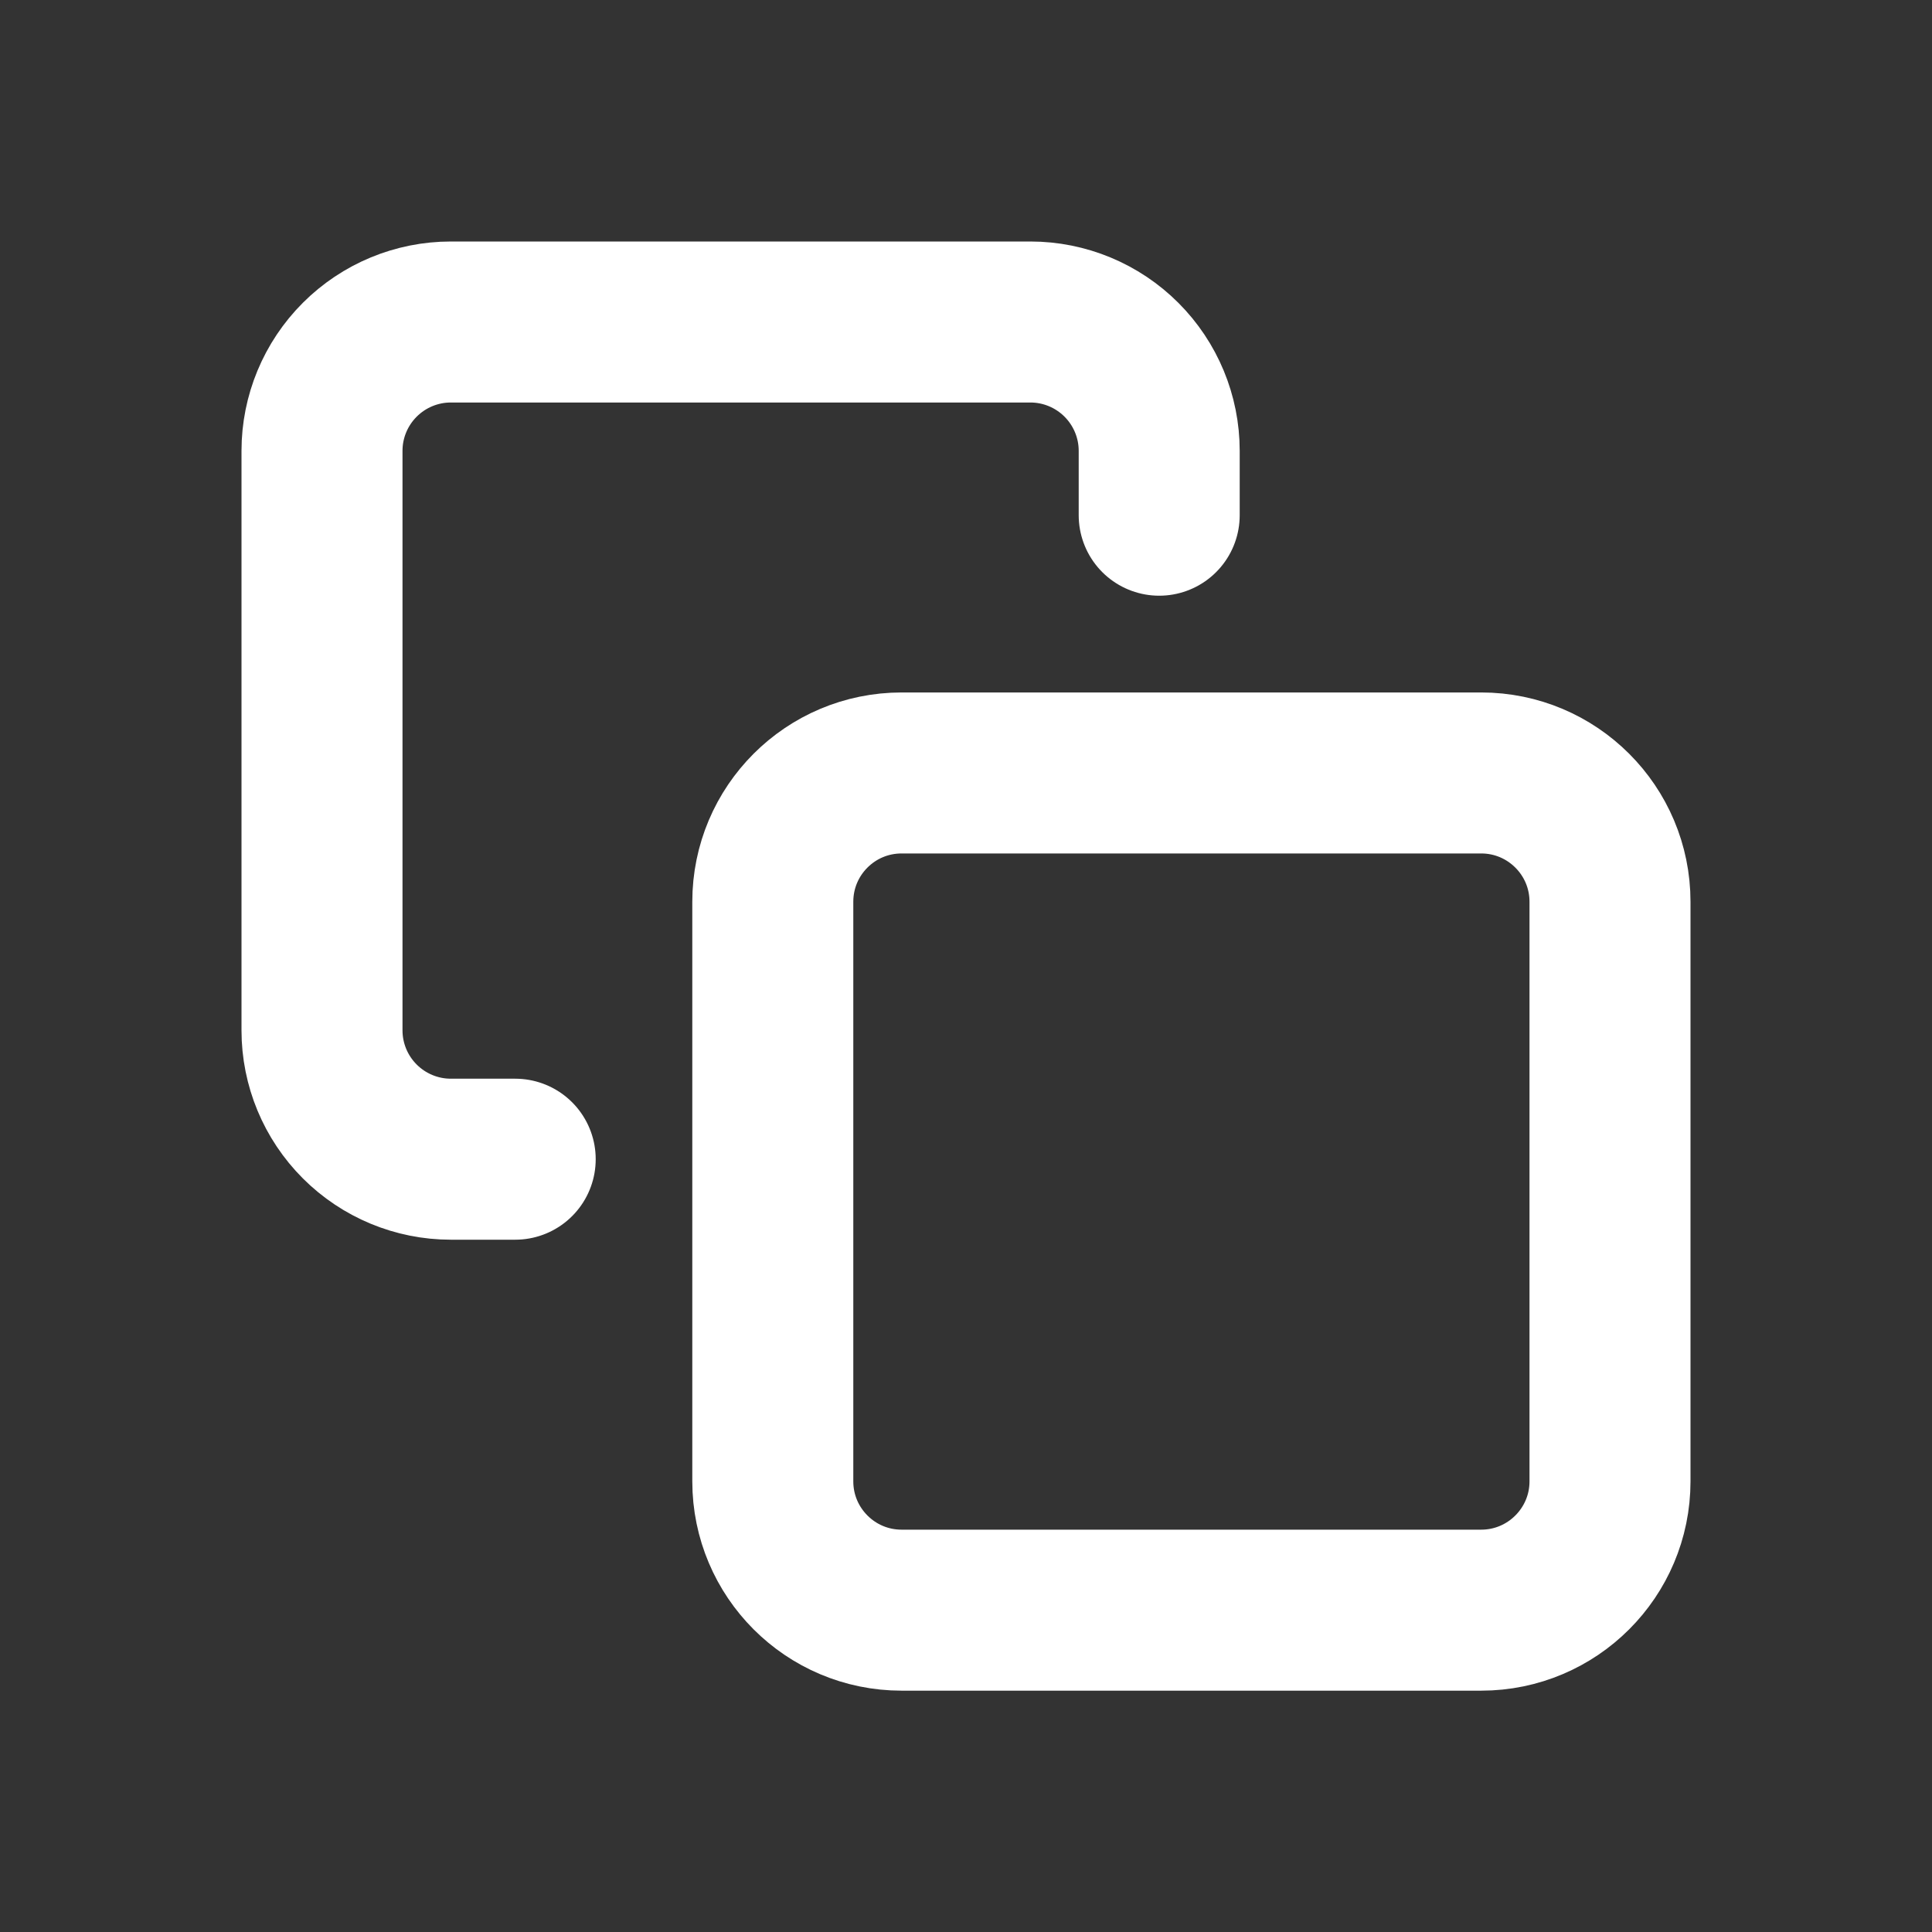
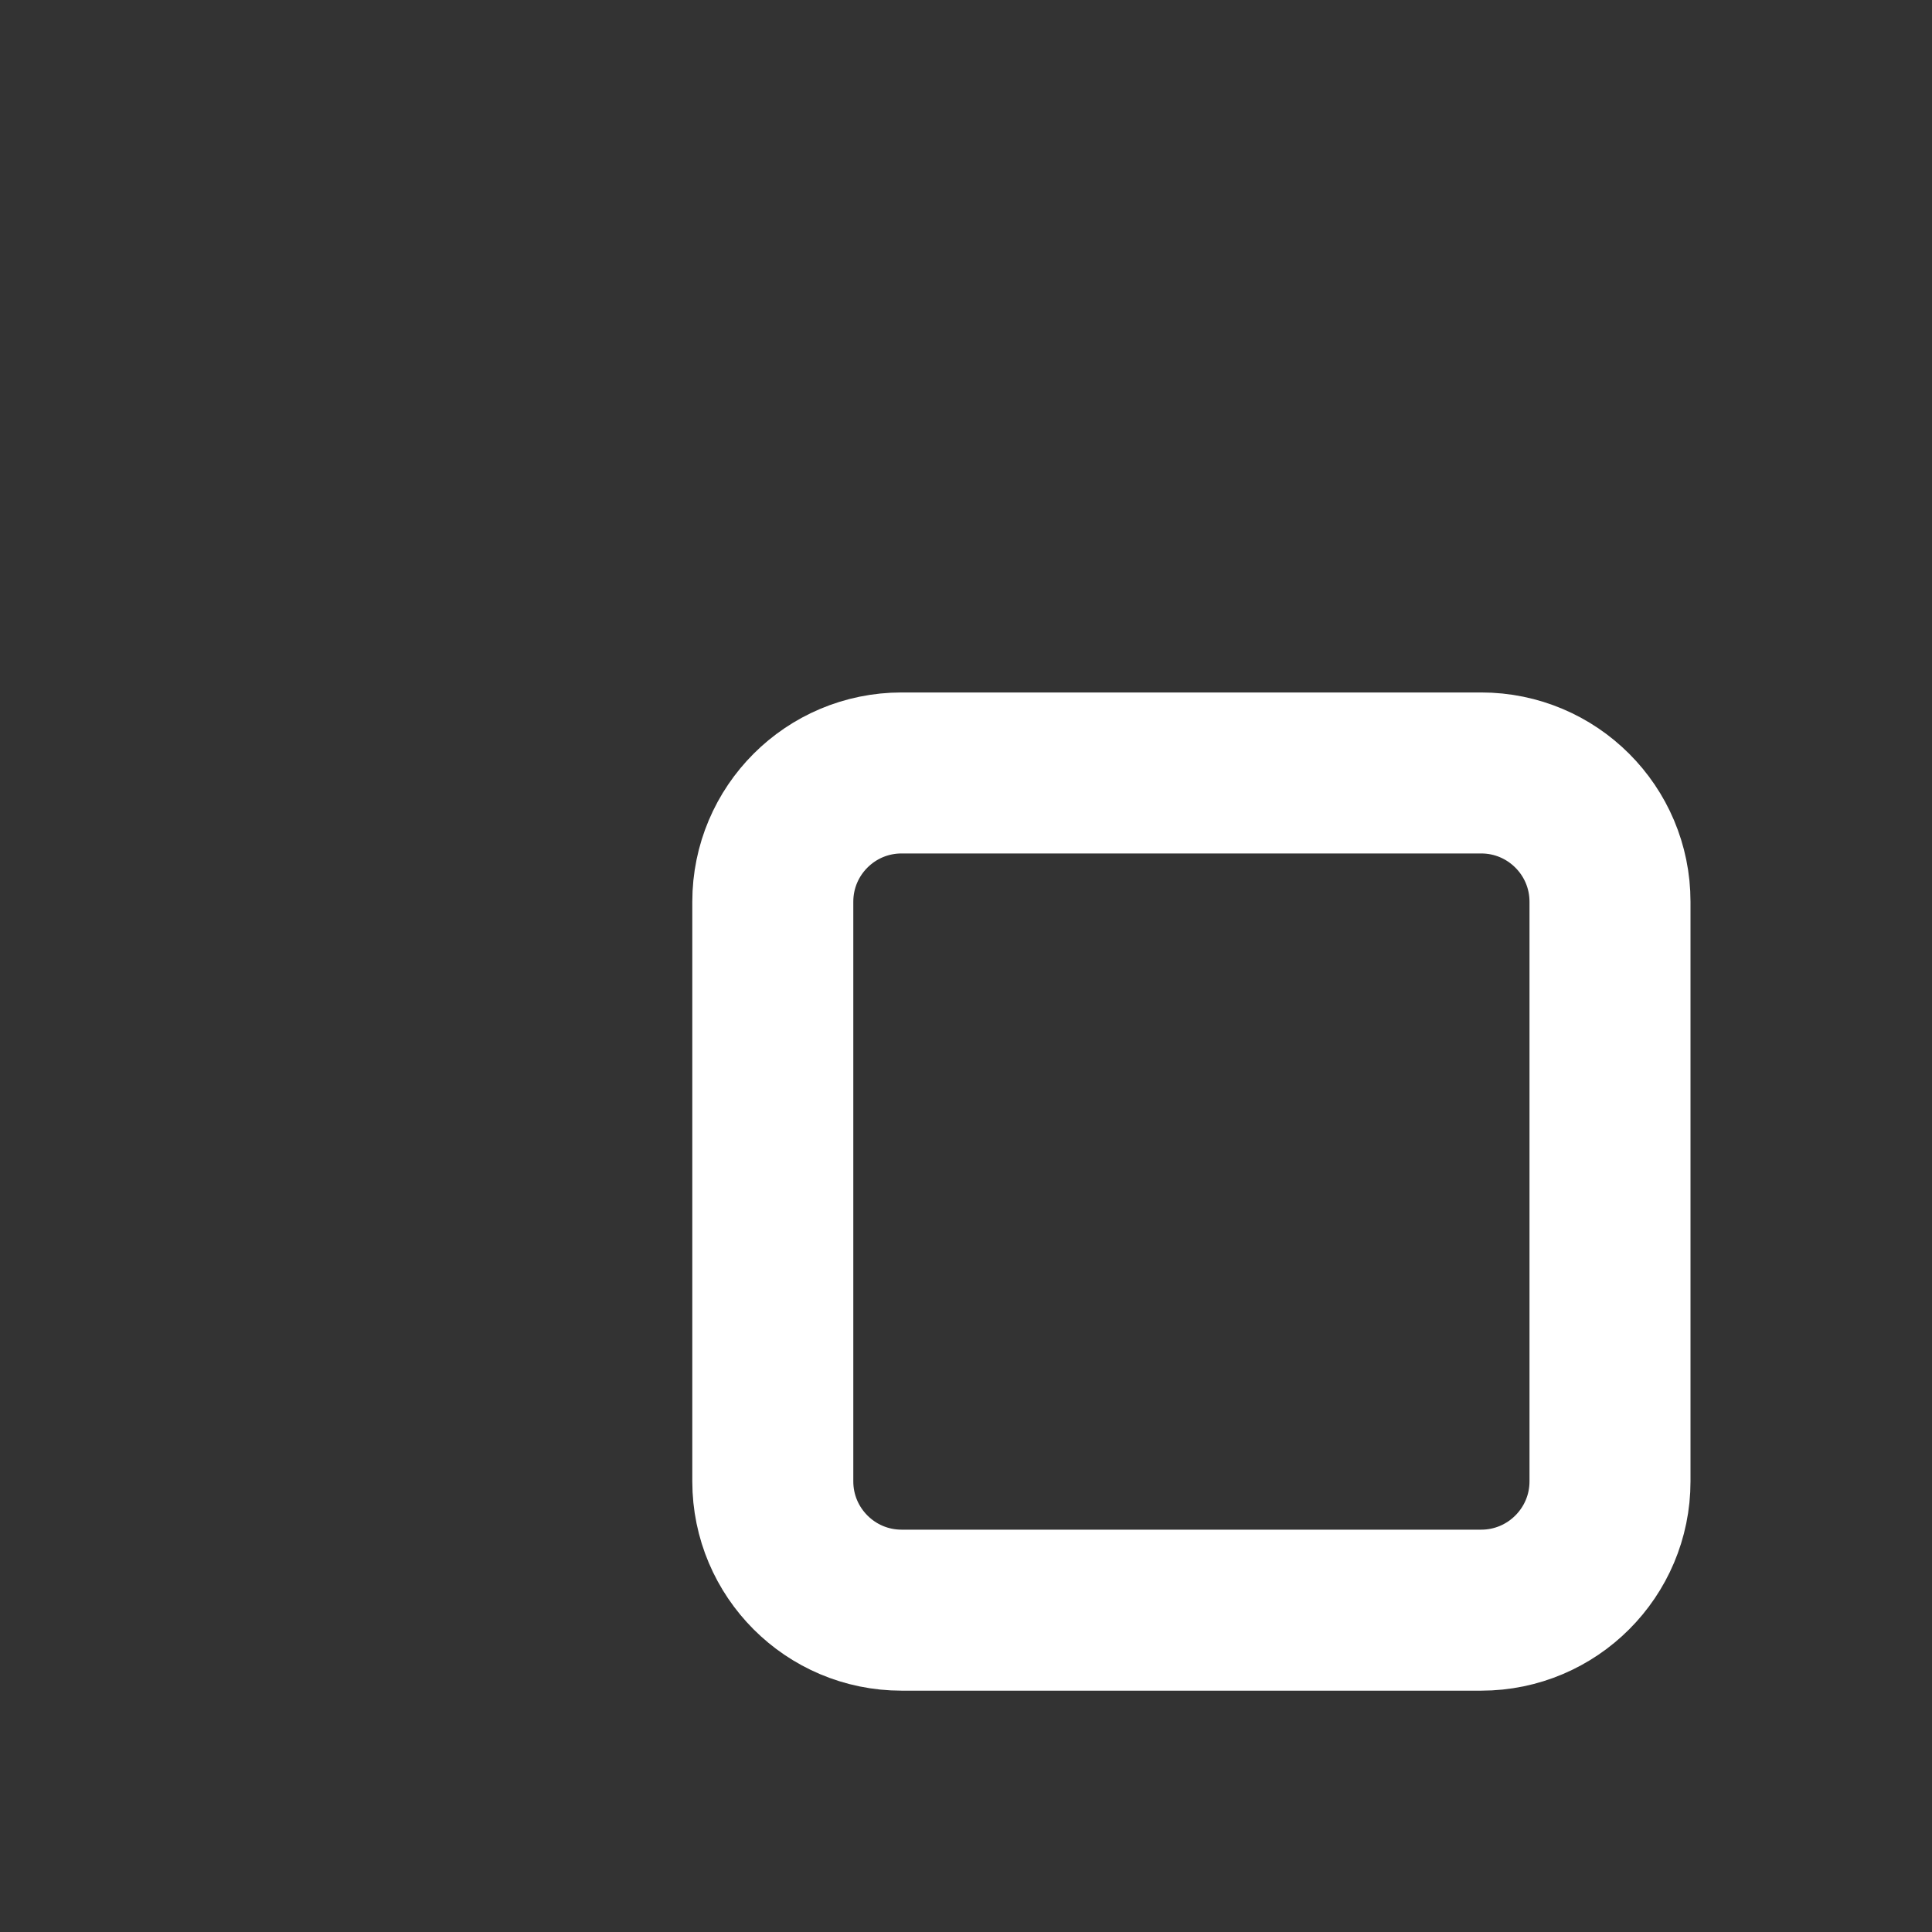
<svg xmlns="http://www.w3.org/2000/svg" width="24" height="24" viewBox="0 0 24 24" fill="none">
  <rect x="0" y="0" width="24" height="24" fill="#333333" stroke="none" />
  <path d="M18.4 9.602H11.2C10.316 9.602 9.6 10.318 9.6 11.202V18.402C9.6 19.285 10.316 20.002 11.2 20.002H18.4C19.283 20.002 20 19.285 20 18.402V11.202C20 10.318 19.283 9.602 18.4 9.602Z" stroke="white" stroke-width="2" stroke-linecap="round" stroke-linejoin="round" />
-   <path d="M6.4 14.4H5.6C5.176 14.4 4.769 14.231 4.469 13.931C4.169 13.631 4 13.224 4 12.8V5.6C4 5.176 4.169 4.769 4.469 4.469C4.769 4.169 5.176 4 5.6 4H12.8C13.224 4 13.631 4.169 13.931 4.469C14.231 4.769 14.4 5.176 14.4 5.6V6.4" stroke="white" stroke-width="2" stroke-linecap="round" stroke-linejoin="round" />
</svg>